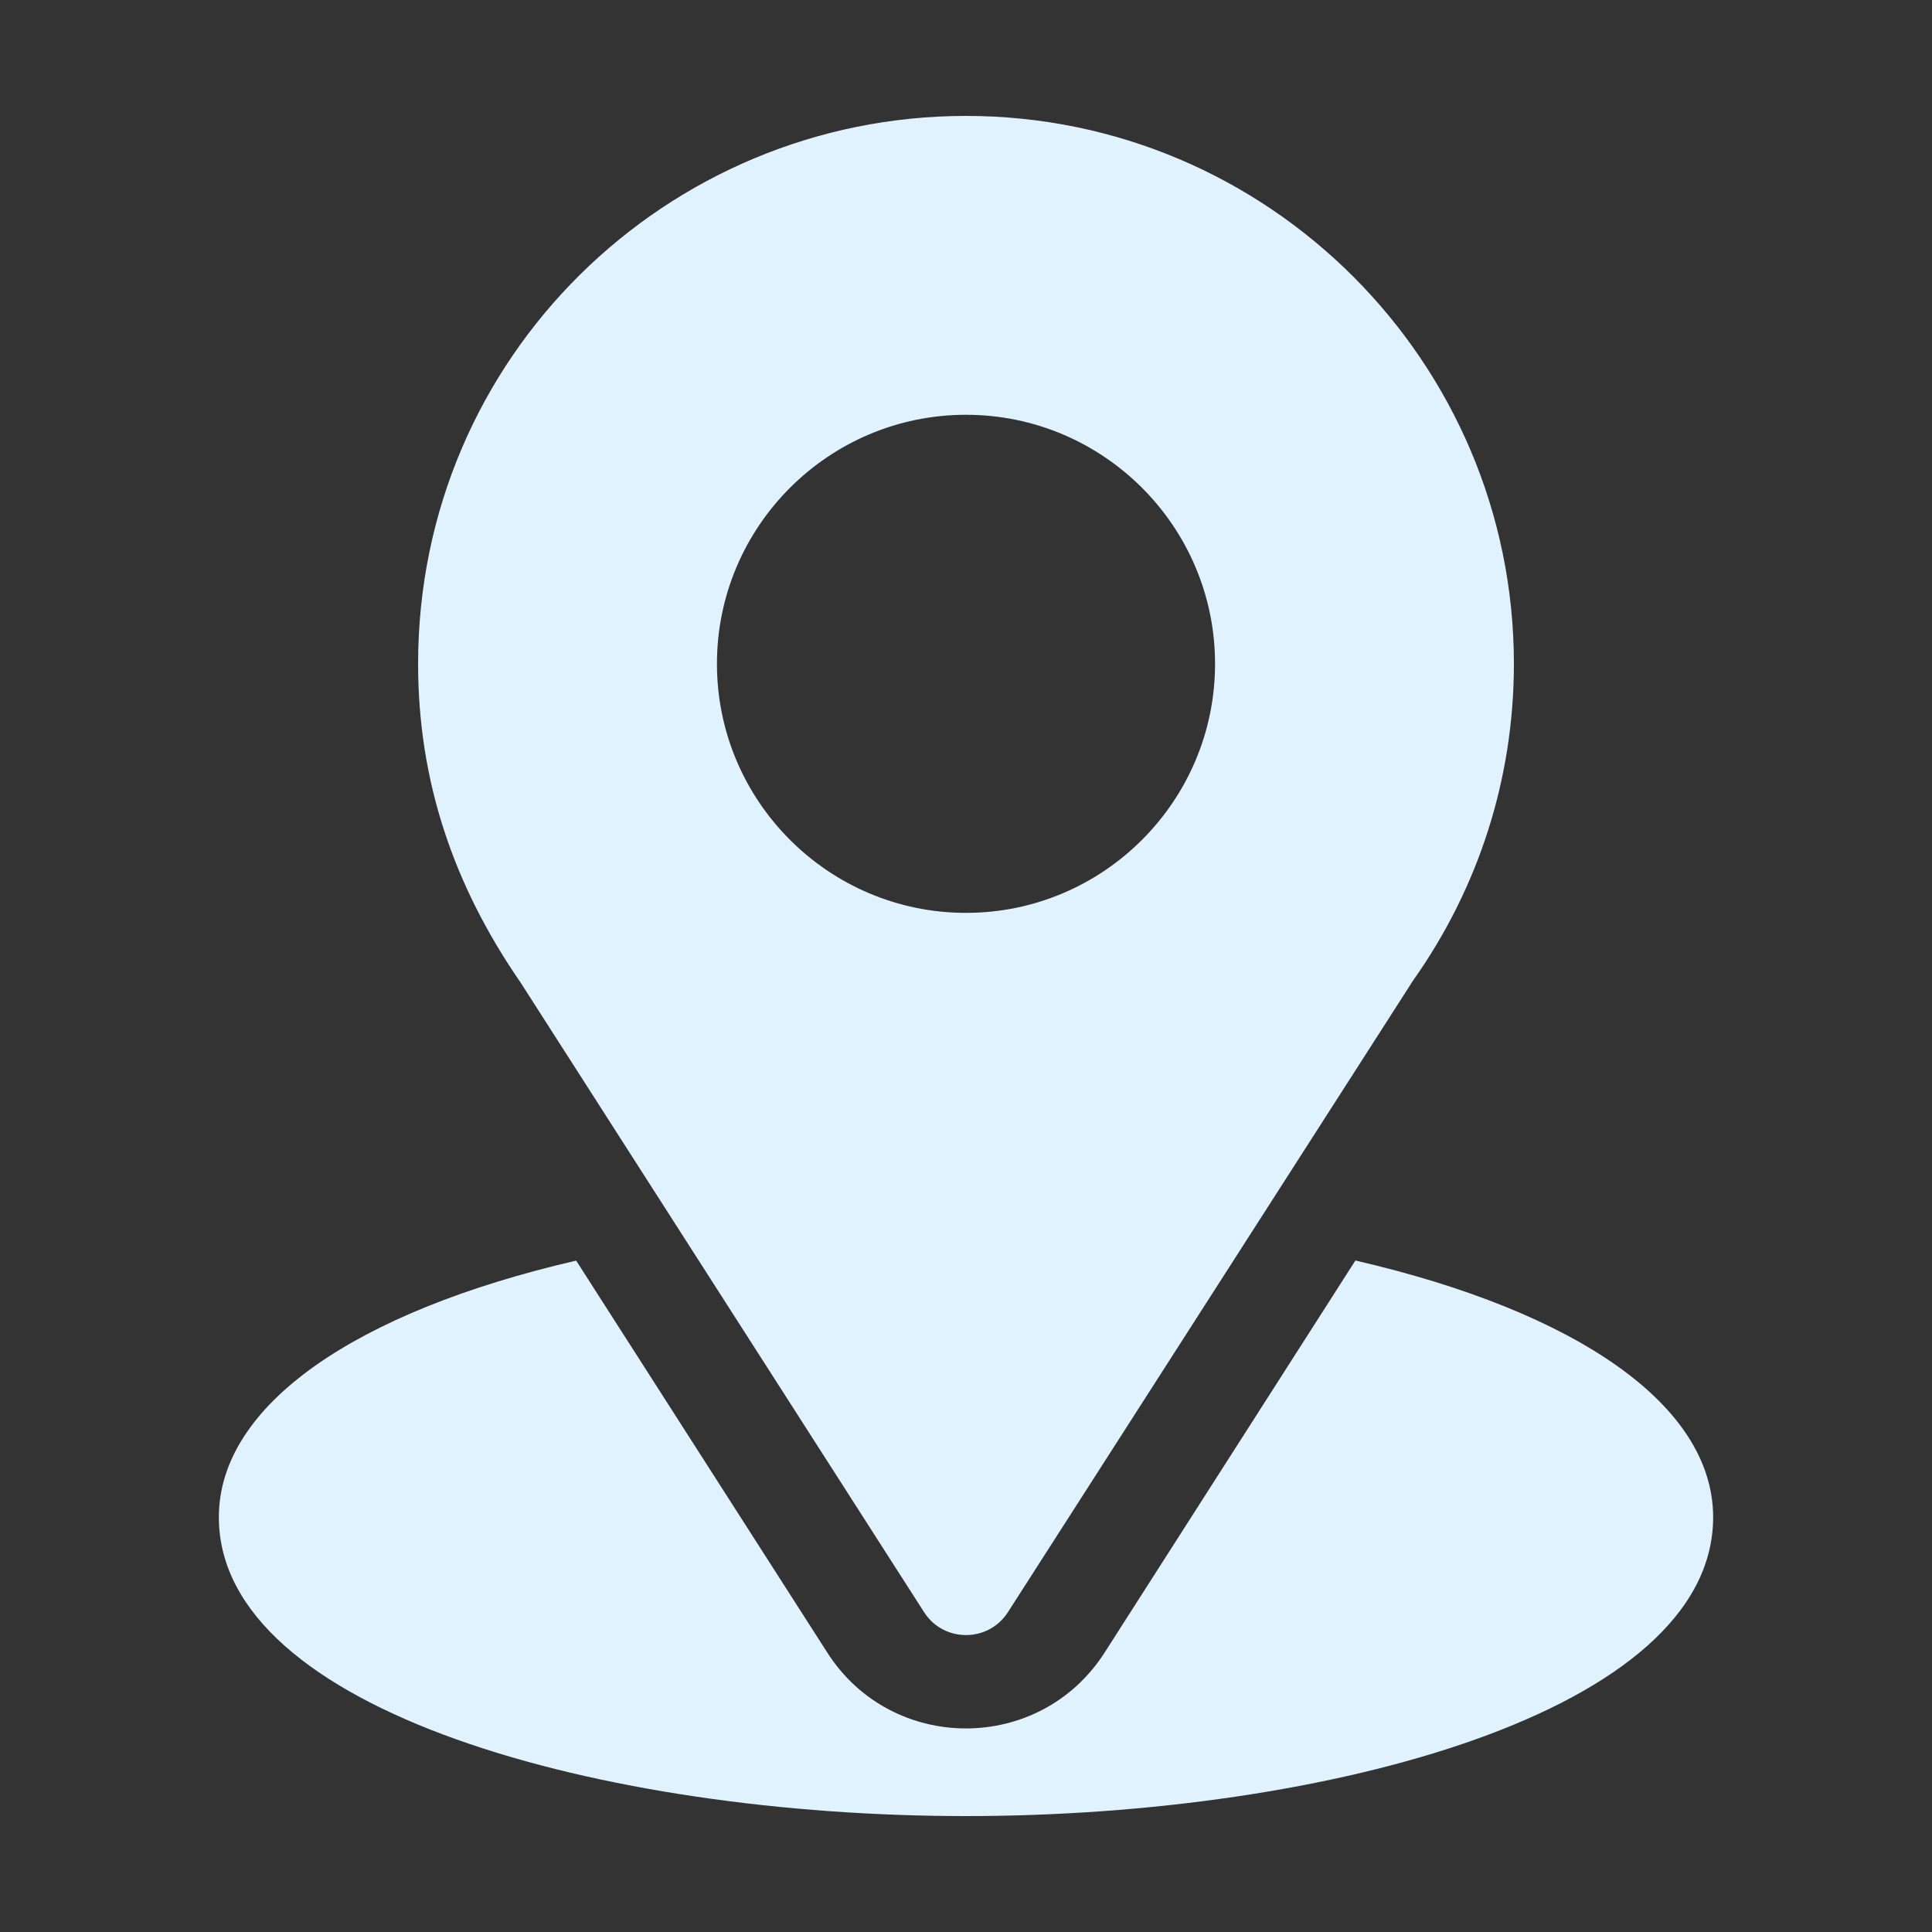
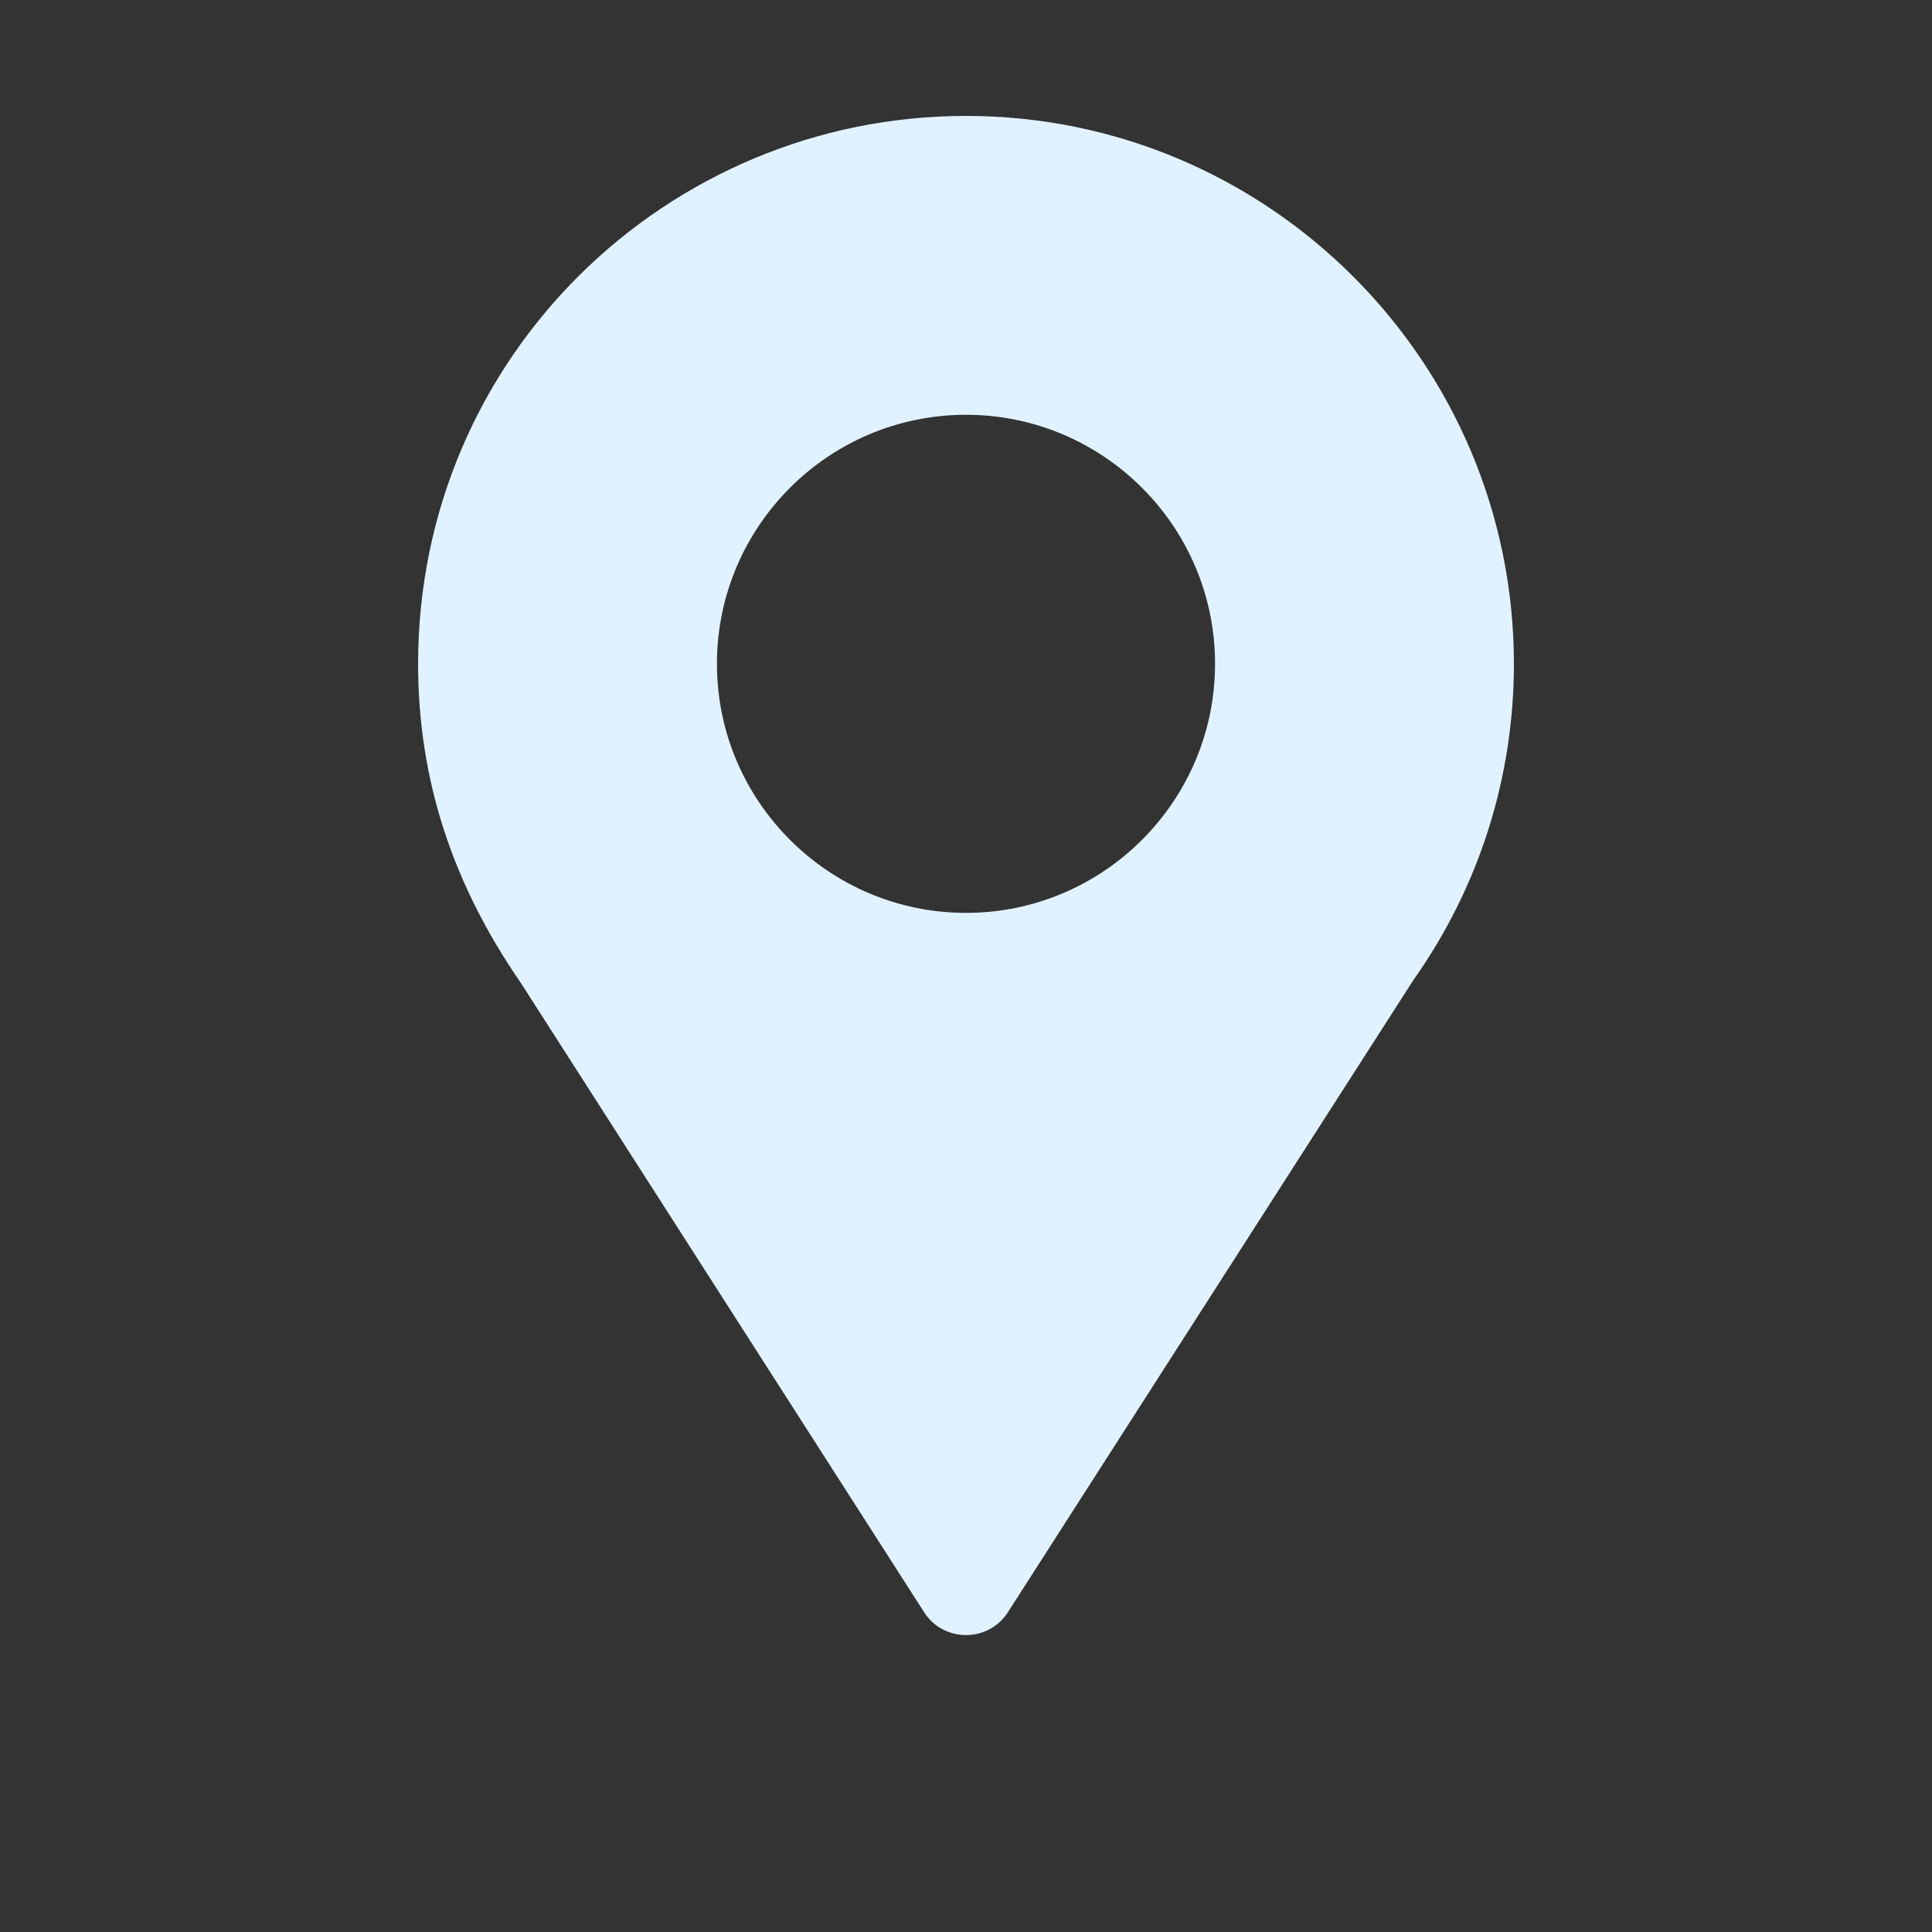
<svg xmlns="http://www.w3.org/2000/svg" width="100" height="100" viewBox="0 0 100 100" fill="none">
  <rect x="0" y="0" width="100" height="100" fill="#333333" stroke="none" />
  <path d="M50 6C34.537 6 21.641 18.456 21.641 34.359C21.641 40.41 23.459 45.805 26.948 50.86L47.83 83.445C48.843 85.028 51.159 85.025 52.17 83.445L73.143 50.749C76.557 45.923 78.359 40.256 78.359 34.359C78.359 18.722 65.637 6 50 6ZM50 47.25C42.892 47.25 37.109 41.467 37.109 34.359C37.109 27.252 42.892 21.469 50 21.469C57.108 21.469 62.891 27.252 62.891 34.359C62.891 41.467 57.108 47.25 50 47.25Z" fill="#E1F2FF" />
-   <path d="M70.155 65.244L57.173 85.54C53.812 90.779 46.169 90.762 42.825 85.545L29.822 65.249C18.381 67.895 11.328 72.74 11.328 78.531C11.328 88.579 31.253 94 50 94C68.747 94 88.672 88.579 88.672 78.531C88.672 72.736 81.609 67.888 70.155 65.244Z" fill="#E1F2FF" />
</svg>